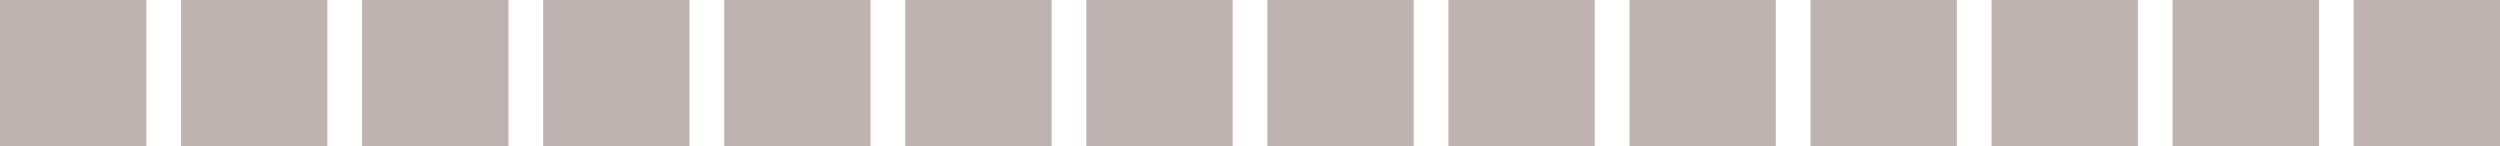
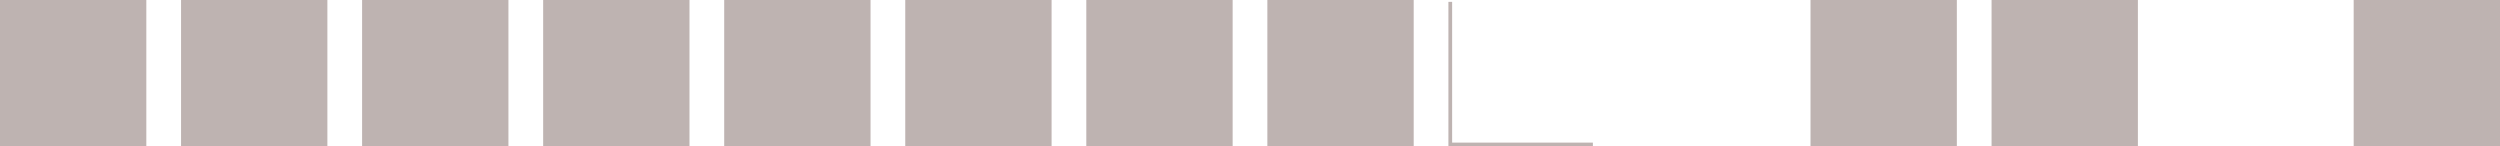
<svg xmlns="http://www.w3.org/2000/svg" width="1008" height="59" viewBox="0 0 1008 59" fill="none">
  <path d="M59 59H0V0H59V59Z" fill="#BEB3B1" />
  <path d="M132 59H73V0H132V59Z" fill="#BEB3B1" />
  <path d="M205 59H146V0H205V59Z" fill="#BEB3B1" />
  <path d="M278 59H219V0H278V59Z" fill="#BEB3B1" />
  <path d="M351 59H292V0H351V59Z" fill="#BEB3B1" />
  <path d="M424 59H365V0H424V59Z" fill="#BEB3B1" />
  <path d="M496.25 58.25H438.75V0.75H496.25V58.25Z" fill="#BEB3B1" stroke="#BEB3B1" stroke-width="1.5" />
  <path d="M569.25 58.25H511.75V0.75H569.25V58.25Z" fill="#BEB3B1" stroke="#BEB3B1" stroke-width="1.5" />
-   <path d="M642.25 58.25H584.75V0.75H642.25V58.25Z" fill="#BEB3B1" stroke="#BEB3B1" stroke-width="1.5" />
-   <path d="M715.25 58.25H657.75V0.75H715.25V58.25Z" fill="#BEB3B1" stroke="#BEB3B1" stroke-width="1.5" />
+   <path d="M642.25 58.25H584.75V0.75V58.25Z" fill="#BEB3B1" stroke="#BEB3B1" stroke-width="1.5" />
  <path d="M788.25 58.25H730.75V0.75H788.25V58.25Z" fill="#BEB3B1" stroke="#BEB3B1" stroke-width="1.5" />
  <path d="M861.25 58.25H803.75V0.75H861.25V58.25Z" fill="#BEB3B1" stroke="#BEB3B1" stroke-width="1.5" />
-   <path d="M934.25 58.25H876.75V0.75H934.25V58.25Z" fill="#BEB3B1" stroke="#BEB3B1" stroke-width="1.5" />
  <path d="M1007.25 58.25H949.75V0.75H1007.25V58.25Z" fill="#BEB3B1" stroke="#BEB3B1" stroke-width="1.5" />
</svg>